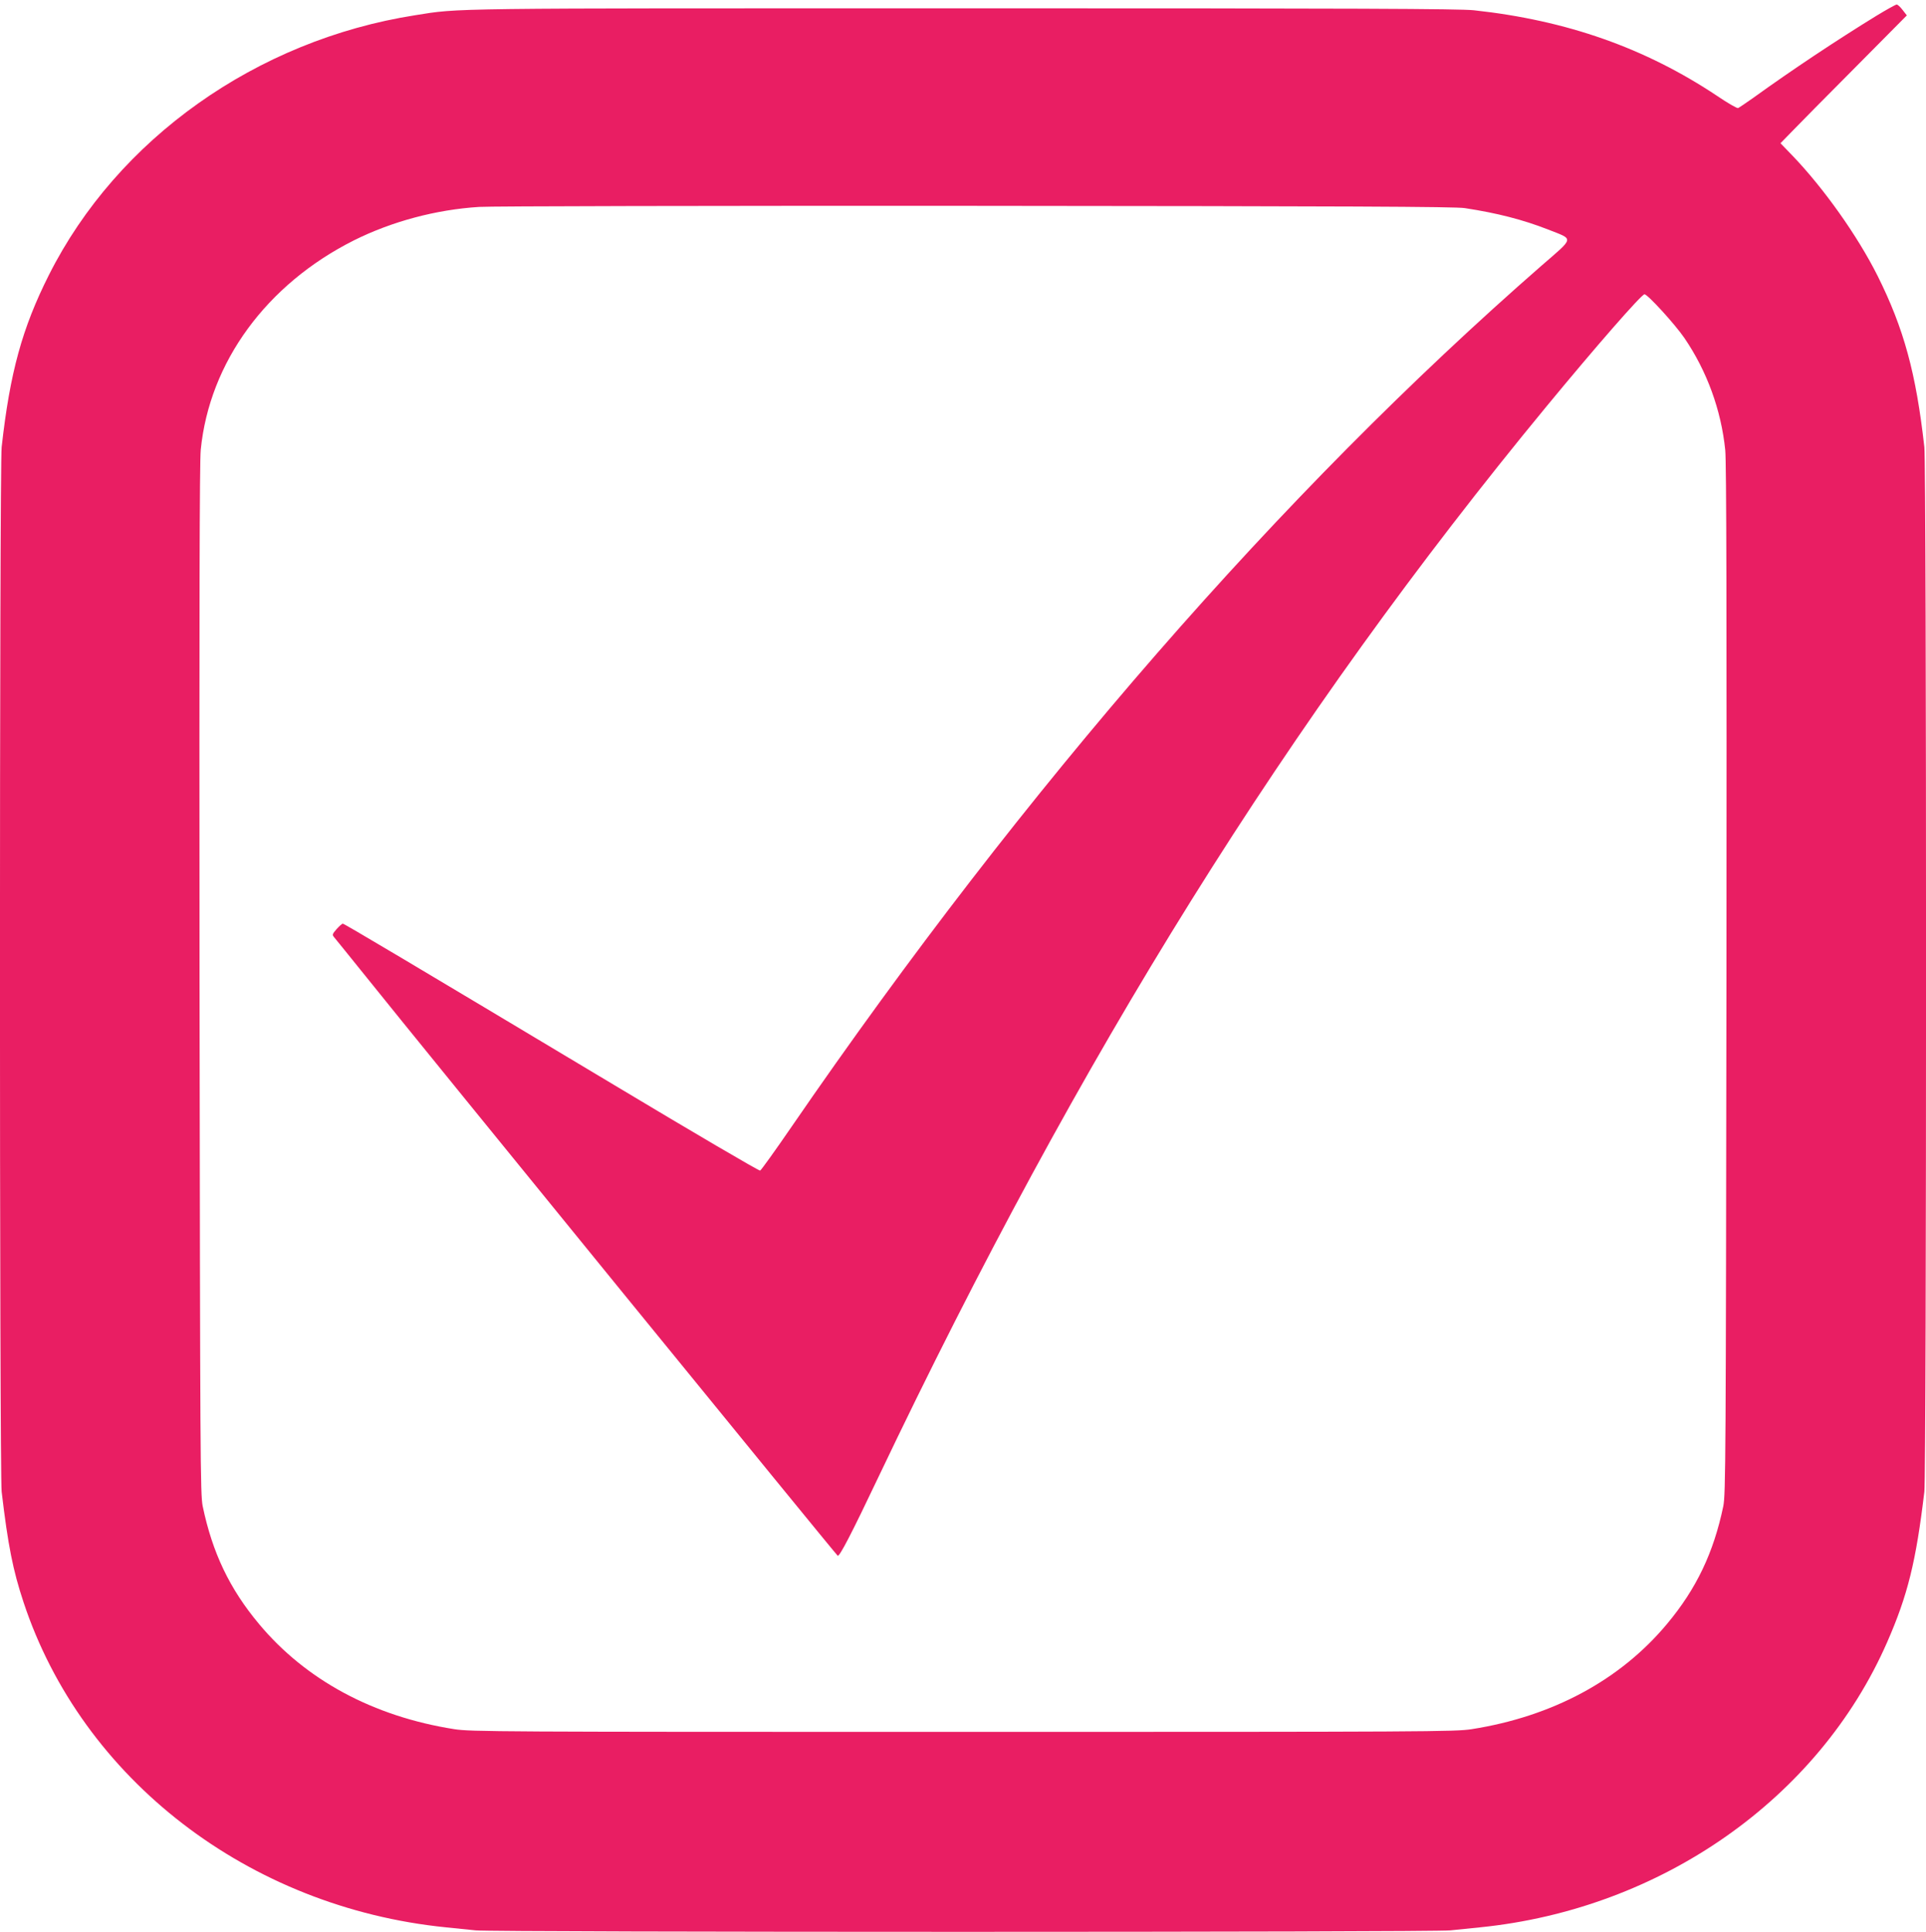
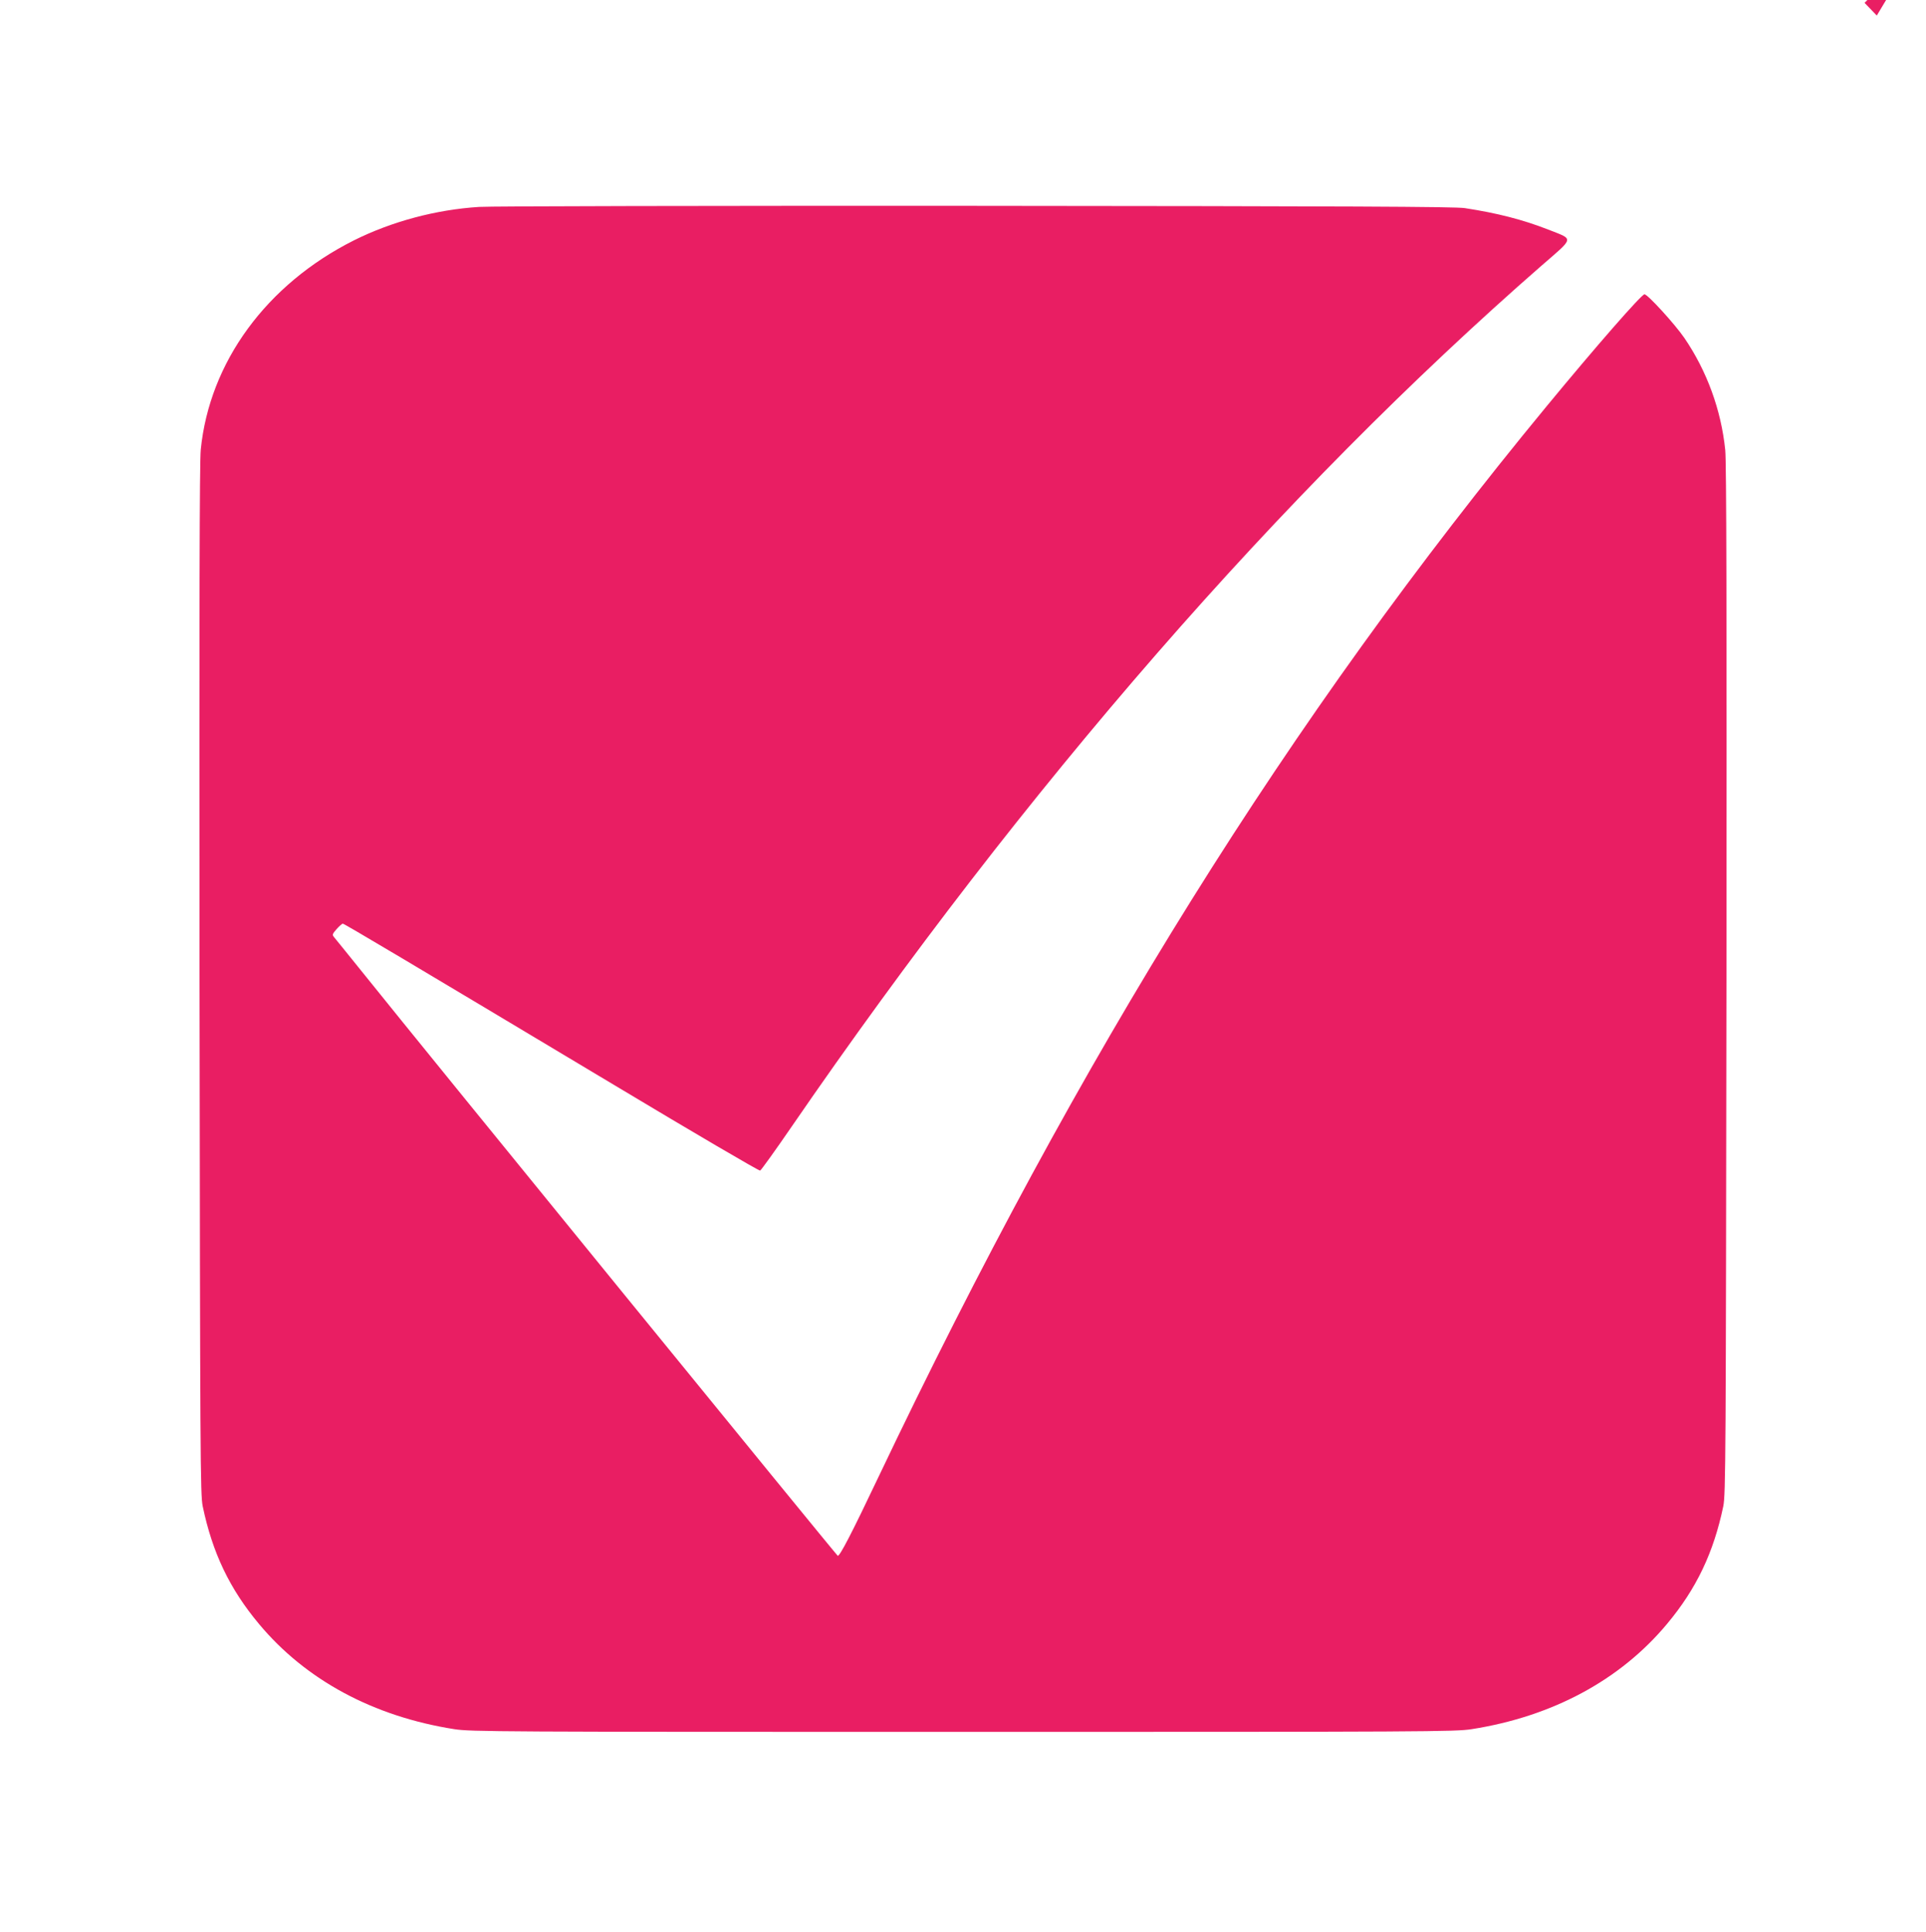
<svg xmlns="http://www.w3.org/2000/svg" version="1.0" width="1276pt" height="1280pt" viewBox="0 0 1276 1280" preserveAspectRatio="xMidYMid meet">
  <g transform="translate(0,1280) scale(0.1,-0.1)" fill="#e91e63" stroke="none">
-     <path d="M12434 12697 c-267 -164 -563 -361 -818 -545 -50 -35 -95 -66 -101 -68 -6 -3 -69 33 -138 80 -477 318 -996 501 -1612 568 -96 10 -772 13 -3385 13 -3457 0 -3330 2 -3630 -46 -1051 -165 -1972 -819 -2426 -1721 -177 -352 -258 -646 -313 -1140 -15 -136 -15 -6793 0 -6922 42 -356 75 -521 145 -732 388 -1173 1491 -2022 2799 -2154 61 -6 149 -15 196 -20 116 -13 6342 -13 6458 0 47 5 136 14 196 20 1199 121 2243 852 2697 1888 137 312 192 536 247 998 15 129 15 6786 0 6922 -55 491 -136 786 -310 1135 -133 265 -356 579 -562 794 l-81 84 75 77 c40 42 229 233 418 423 l344 347 -28 36 c-15 20 -33 36 -39 36 -7 0 -66 -33 -132 -73z m-2729 -1276 c215 -33 383 -76 552 -142 172 -68 176 -48 -44 -239 -1724 -1505 -3420 -3452 -4967 -5703 -109 -159 -204 -291 -210 -293 -7 -3 -442 252 -967 567 -1378 825 -1788 1069 -1798 1069 -5 0 -23 -16 -41 -36 -28 -32 -30 -38 -17 -53 8 -9 106 -131 219 -271 365 -456 3110 -3825 3118 -3828 13 -5 91 145 270 522 1338 2809 2717 5020 4424 7091 328 398 631 745 651 745 21 0 200 -196 264 -289 150 -220 244 -478 271 -743 8 -82 10 -1038 8 -3513 -4 -3189 -5 -3405 -21 -3485 -64 -307 -178 -547 -373 -780 -310 -372 -759 -613 -1294 -697 -109 -17 -287 -18 -3370 -18 -3083 0 -3261 1 -3370 18 -535 84 -984 325 -1294 697 -195 233 -309 473 -373 780 -16 80 -17 296 -21 3485 -2 2503 0 3430 8 3515 58 581 436 1097 1016 1388 249 124 541 203 829 221 66 5 1544 8 3285 7 2460 -2 3183 -5 3245 -15z" />
+     <path d="M12434 12697 l-81 84 75 77 c40 42 229 233 418 423 l344 347 -28 36 c-15 20 -33 36 -39 36 -7 0 -66 -33 -132 -73z m-2729 -1276 c215 -33 383 -76 552 -142 172 -68 176 -48 -44 -239 -1724 -1505 -3420 -3452 -4967 -5703 -109 -159 -204 -291 -210 -293 -7 -3 -442 252 -967 567 -1378 825 -1788 1069 -1798 1069 -5 0 -23 -16 -41 -36 -28 -32 -30 -38 -17 -53 8 -9 106 -131 219 -271 365 -456 3110 -3825 3118 -3828 13 -5 91 145 270 522 1338 2809 2717 5020 4424 7091 328 398 631 745 651 745 21 0 200 -196 264 -289 150 -220 244 -478 271 -743 8 -82 10 -1038 8 -3513 -4 -3189 -5 -3405 -21 -3485 -64 -307 -178 -547 -373 -780 -310 -372 -759 -613 -1294 -697 -109 -17 -287 -18 -3370 -18 -3083 0 -3261 1 -3370 18 -535 84 -984 325 -1294 697 -195 233 -309 473 -373 780 -16 80 -17 296 -21 3485 -2 2503 0 3430 8 3515 58 581 436 1097 1016 1388 249 124 541 203 829 221 66 5 1544 8 3285 7 2460 -2 3183 -5 3245 -15z" />
  </g>
</svg>